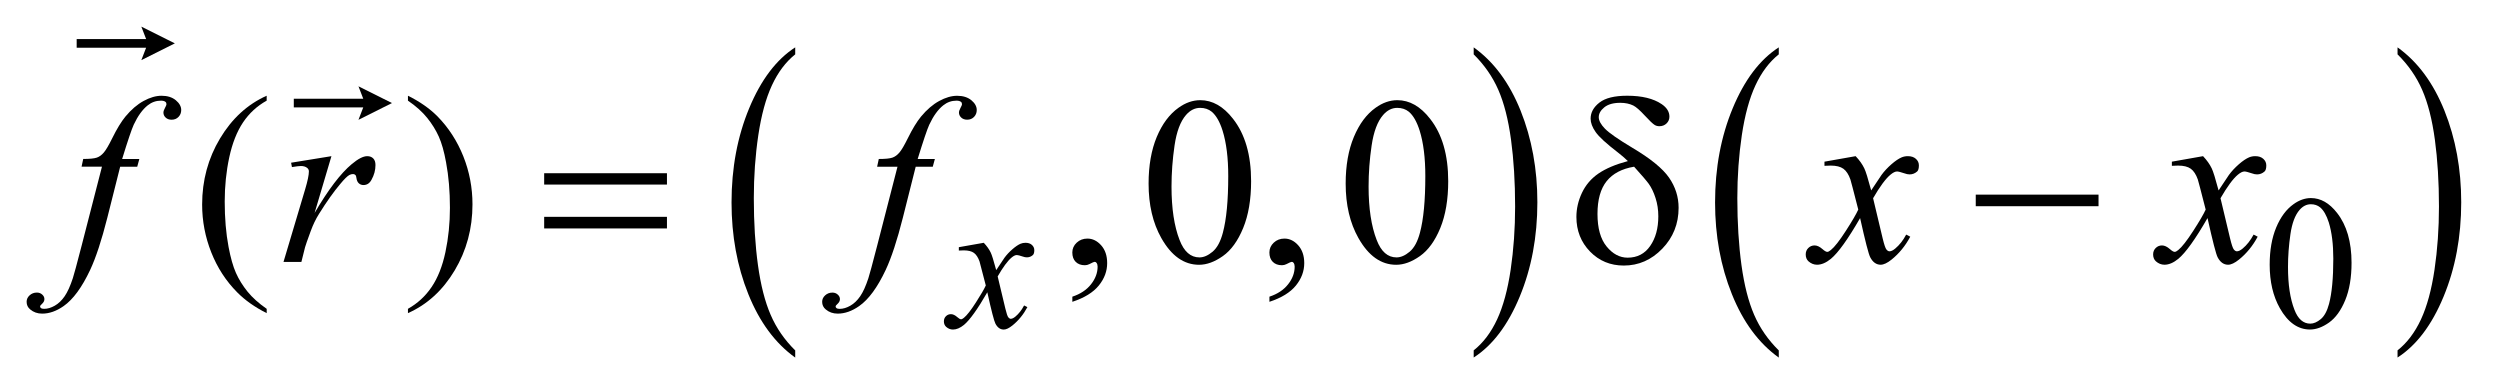
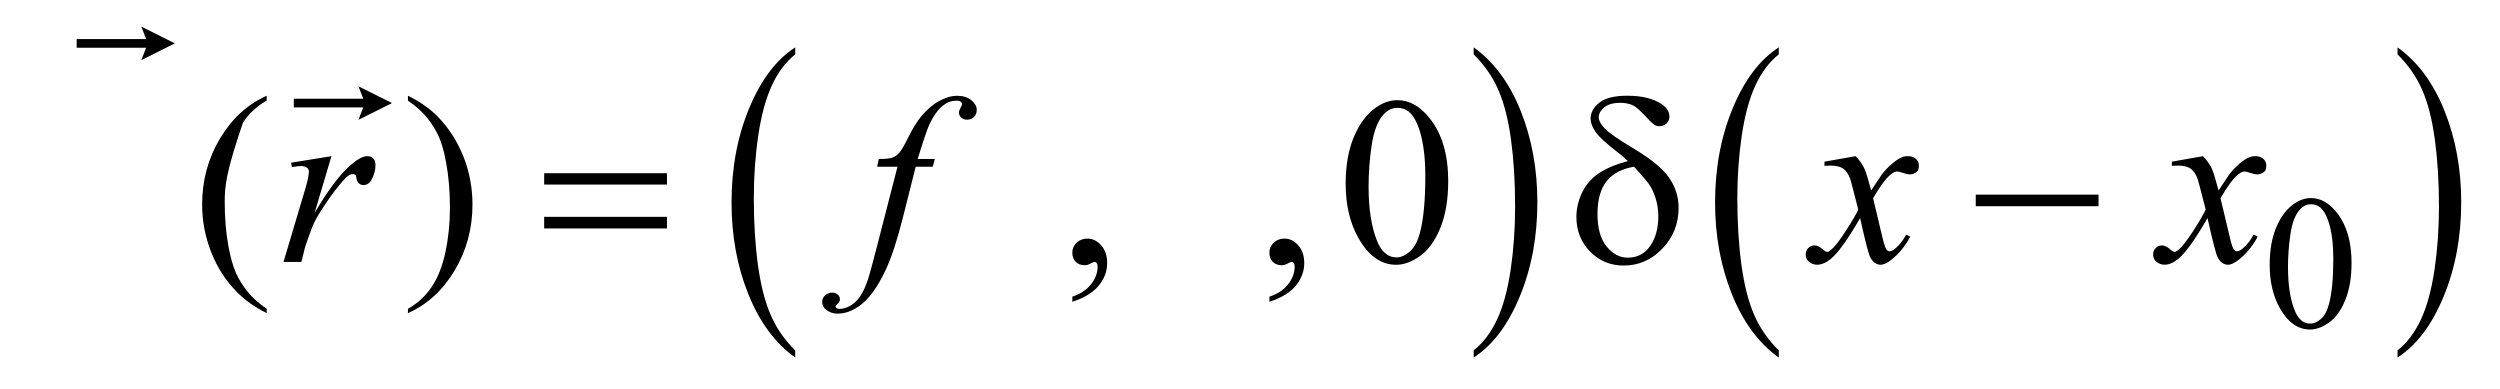
<svg xmlns="http://www.w3.org/2000/svg" stroke-dasharray="none" shape-rendering="auto" font-family="'Dialog'" text-rendering="auto" width="148" fill-opacity="1" color-interpolation="auto" color-rendering="auto" preserveAspectRatio="xMidYMid meet" font-size="12px" viewBox="0 0 148 23" fill="black" stroke="black" image-rendering="auto" stroke-miterlimit="10" stroke-linecap="square" stroke-linejoin="miter" font-style="normal" stroke-width="1" height="23" stroke-dashoffset="0" font-weight="normal" stroke-opacity="1">
  <defs id="genericDefs" />
  <g>
    <defs id="defs1">
      <clipPath clipPathUnits="userSpaceOnUse" id="clipPath1">
        <path d="M-1 -1 L92.452 -1 L92.452 13.431 L-1 13.431 L-1 -1 Z" />
      </clipPath>
      <clipPath clipPathUnits="userSpaceOnUse" id="clipPath2">
        <path d="M-0 -0 L-0 12.431 L91.452 12.431 L91.452 -0 Z" />
      </clipPath>
    </defs>
    <g transform="scale(1.576,1.576) translate(1,1)">
      <path d="M28.871 12.163 L28.871 12.432 C28.117 11.891 27.53 11.095 27.109 10.047 C26.688 8.999 26.479 7.852 26.479 6.606 C26.479 5.311 26.7 4.13 27.142 3.065 C27.584 2 28.16 1.238 28.871 0.779 L28.871 1.042 C28.516 1.325 28.224 1.713 27.996 2.205 C27.768 2.697 27.598 3.321 27.485 4.077 C27.372 4.833 27.316 5.622 27.316 6.443 C27.316 7.373 27.368 8.213 27.472 8.963 C27.576 9.713 27.735 10.335 27.949 10.828 C28.162 11.322 28.469 11.767 28.871 12.163 Z" stroke="none" clip-path="url(#clipPath2)" />
    </g>
    <g transform="matrix(1.576,0,0,1.576,1.576,1.576)">
      <path d="M54.357 1.042 L54.357 0.779 C55.111 1.317 55.698 2.11 56.119 3.157 C56.539 4.205 56.749 5.352 56.749 6.598 C56.749 7.894 56.528 9.076 56.086 10.142 C55.645 11.209 55.068 11.972 54.357 12.43 L54.357 12.161 C54.715 11.878 55.008 11.49 55.237 10.998 C55.465 10.507 55.634 9.884 55.746 9.129 C55.857 8.375 55.913 7.585 55.913 6.76 C55.913 5.835 55.861 4.997 55.759 4.244 C55.657 3.491 55.498 2.869 55.282 2.375 C55.067 1.883 54.758 1.438 54.357 1.042 Z" stroke="none" clip-path="url(#clipPath2)" />
    </g>
    <g transform="matrix(1.576,0,0,1.576,1.576,1.576)">
      <path d="M65.817 12.163 L65.817 12.432 C65.062 11.891 64.475 11.095 64.055 10.047 C63.634 8.999 63.424 7.852 63.424 6.606 C63.424 5.311 63.645 4.13 64.087 3.065 C64.529 2 65.106 1.238 65.817 0.779 L65.817 1.042 C65.462 1.325 65.17 1.713 64.941 2.205 C64.712 2.697 64.543 3.321 64.429 4.077 C64.317 4.833 64.26 5.622 64.26 6.443 C64.26 7.373 64.313 8.213 64.416 8.963 C64.52 9.713 64.679 10.335 64.893 10.828 C65.107 11.322 65.415 11.767 65.817 12.163 Z" stroke="none" clip-path="url(#clipPath2)" />
    </g>
    <g transform="matrix(1.576,0,0,1.576,1.576,1.576)">
      <path d="M89.06 1.042 L89.06 0.779 C89.814 1.317 90.401 2.11 90.822 3.157 C91.242 4.205 91.452 5.352 91.452 6.598 C91.452 7.894 91.231 9.076 90.789 10.142 C90.348 11.209 89.771 11.972 89.06 12.43 L89.06 12.161 C89.418 11.878 89.711 11.49 89.94 10.998 C90.168 10.507 90.337 9.884 90.449 9.129 C90.56 8.375 90.616 7.585 90.616 6.76 C90.616 5.835 90.564 4.997 90.462 4.244 C90.36 3.491 90.201 2.869 89.985 2.375 C89.77 1.883 89.461 1.438 89.06 1.042 Z" stroke="none" clip-path="url(#clipPath2)" />
    </g>
    <g transform="matrix(1.576,0,0,1.576,1.576,1.576)">
      <path d="M19.441 5.507 L24.053 5.507 L24.053 5.933 L19.441 5.933 L19.441 5.507 ZM19.441 7.145 L24.053 7.145 L24.053 7.581 L19.441 7.581 L19.441 7.145 Z" stroke="none" clip-path="url(#clipPath2)" />
    </g>
    <g transform="matrix(1.576,0,0,1.576,1.576,1.576)">
      <path d="M60.149 5.051 C60.032 4.937 59.906 4.829 59.772 4.726 C59.341 4.395 59.063 4.14 58.937 3.959 C58.811 3.779 58.749 3.612 58.749 3.457 C58.749 3.228 58.858 3.028 59.078 2.855 C59.298 2.682 59.646 2.596 60.123 2.596 C60.677 2.596 61.108 2.701 61.419 2.912 C61.612 3.043 61.709 3.2 61.709 3.382 C61.709 3.482 61.673 3.567 61.602 3.636 C61.53 3.706 61.44 3.741 61.331 3.741 C61.267 3.741 61.21 3.726 61.16 3.697 C61.087 3.653 60.96 3.533 60.78 3.337 C60.599 3.141 60.457 3.016 60.351 2.963 C60.213 2.896 60.051 2.862 59.864 2.862 C59.603 2.862 59.403 2.918 59.264 3.031 C59.125 3.144 59.055 3.267 59.055 3.402 C59.055 3.531 59.133 3.675 59.288 3.835 C59.443 3.994 59.787 4.234 60.32 4.553 C60.996 4.954 61.455 5.327 61.695 5.673 C61.934 6.019 62.054 6.396 62.054 6.806 C62.054 7.407 61.85 7.918 61.442 8.341 C61.034 8.764 60.551 8.975 59.995 8.975 C59.491 8.975 59.069 8.8 58.727 8.449 C58.386 8.097 58.215 7.664 58.215 7.149 C58.215 6.841 58.284 6.541 58.422 6.247 C58.56 5.953 58.766 5.71 59.041 5.52 C59.318 5.331 59.687 5.174 60.149 5.051 ZM60.382 5.262 C59.925 5.338 59.581 5.519 59.352 5.804 C59.123 6.09 59.007 6.5 59.007 7.036 C59.007 7.572 59.121 7.979 59.35 8.259 C59.579 8.539 59.842 8.679 60.14 8.679 C60.5 8.679 60.783 8.533 60.986 8.24 C61.19 7.947 61.292 7.576 61.292 7.125 C61.292 6.882 61.258 6.653 61.188 6.439 C61.12 6.226 61.035 6.049 60.935 5.908 C60.859 5.802 60.675 5.586 60.382 5.262 Z" stroke="none" clip-path="url(#clipPath2)" />
    </g>
    <g transform="matrix(1.576,0,0,1.576,1.576,1.576)">
      <path d="M73.216 6.311 L77.828 6.311 L77.828 6.746 L73.216 6.746 L73.216 6.311 Z" stroke="none" clip-path="url(#clipPath2)" />
    </g>
    <g transform="matrix(1.576,0,0,1.576,1.576,1.576)">
      <path d="M4.309 1.259 L4.489 0.792 L1.88 0.792 L1.88 0.467 L4.489 0.467 L4.309 0 L5.568 0.629 L4.309 1.259 Z" stroke="none" clip-path="url(#clipPath2)" />
    </g>
    <g transform="matrix(1.576,0,0,1.576,1.576,1.576)">
      <path d="M12.465 3.501 L12.645 3.034 L10.036 3.034 L10.036 2.709 L12.645 2.709 L12.465 2.242 L13.724 2.871 L12.465 3.501 Z" stroke="none" clip-path="url(#clipPath2)" />
    </g>
    <g transform="matrix(1.576,0,0,1.576,1.576,1.576)">
      <path d="M84.257 8.944 C84.257 8.402 84.339 7.935 84.502 7.544 C84.666 7.152 84.884 6.86 85.154 6.669 C85.365 6.517 85.583 6.44 85.806 6.44 C86.171 6.44 86.498 6.626 86.788 6.998 C87.15 7.459 87.332 8.083 87.332 8.871 C87.332 9.423 87.253 9.892 87.094 10.277 C86.935 10.662 86.732 10.942 86.486 11.117 C86.239 11.291 86.001 11.378 85.772 11.378 C85.318 11.378 84.94 11.11 84.638 10.575 C84.384 10.124 84.257 9.58 84.257 8.944 ZM84.945 9.032 C84.945 9.686 85.025 10.22 85.187 10.635 C85.32 10.984 85.519 11.157 85.783 11.157 C85.91 11.157 86.041 11.1 86.177 10.987 C86.312 10.874 86.415 10.683 86.486 10.417 C86.593 10.016 86.647 9.448 86.647 8.717 C86.647 8.174 86.59 7.722 86.479 7.36 C86.393 7.09 86.285 6.9 86.151 6.788 C86.055 6.711 85.94 6.672 85.804 6.672 C85.645 6.672 85.503 6.743 85.379 6.886 C85.211 7.08 85.096 7.384 85.036 7.8 C84.975 8.217 84.945 8.627 84.945 9.032 Z" stroke="none" clip-path="url(#clipPath2)" />
    </g>
    <g transform="matrix(1.576,0,0,1.576,1.576,1.576)">
-       <path d="M9.018 10.601 L9.018 10.763 C8.576 10.541 8.207 10.281 7.911 9.982 C7.489 9.557 7.164 9.057 6.936 8.48 C6.708 7.904 6.593 7.305 6.593 6.684 C6.593 5.777 6.817 4.949 7.265 4.201 C7.713 3.453 8.297 2.918 9.017 2.596 L9.017 2.781 C8.658 2.98 8.362 3.252 8.13 3.597 C7.899 3.943 7.726 4.38 7.612 4.91 C7.498 5.44 7.441 5.994 7.441 6.57 C7.441 7.197 7.489 7.766 7.586 8.278 C7.662 8.682 7.754 9.006 7.862 9.25 C7.971 9.496 8.117 9.73 8.299 9.956 C8.482 10.181 8.722 10.396 9.018 10.601 Z" stroke="none" clip-path="url(#clipPath2)" />
+       <path d="M9.018 10.601 L9.018 10.763 C8.576 10.541 8.207 10.281 7.911 9.982 C7.489 9.557 7.164 9.057 6.936 8.48 C6.708 7.904 6.593 7.305 6.593 6.684 C6.593 5.777 6.817 4.949 7.265 4.201 C7.713 3.453 8.297 2.918 9.017 2.596 L9.017 2.781 C8.658 2.98 8.362 3.252 8.13 3.597 C7.498 5.44 7.441 5.994 7.441 6.57 C7.441 7.197 7.489 7.766 7.586 8.278 C7.662 8.682 7.754 9.006 7.862 9.25 C7.971 9.496 8.117 9.73 8.299 9.956 C8.482 10.181 8.722 10.396 9.018 10.601 Z" stroke="none" clip-path="url(#clipPath2)" />
    </g>
    <g transform="matrix(1.576,0,0,1.576,1.576,1.576)">
      <path d="M14.324 2.781 L14.324 2.596 C14.769 2.816 15.139 3.075 15.435 3.373 C15.853 3.8 16.177 4.302 16.406 4.877 C16.634 5.452 16.748 6.052 16.748 6.675 C16.748 7.583 16.525 8.41 16.079 9.158 C15.632 9.906 15.047 10.441 14.324 10.762 L14.324 10.6 C14.684 10.398 14.981 10.125 15.213 9.781 C15.446 9.438 15.619 9 15.732 8.469 C15.845 7.938 15.901 7.384 15.901 6.807 C15.901 6.183 15.853 5.614 15.756 5.099 C15.683 4.695 15.591 4.371 15.482 4.129 C15.372 3.886 15.227 3.651 15.045 3.426 C14.863 3.201 14.623 2.985 14.324 2.781 Z" stroke="none" clip-path="url(#clipPath2)" />
    </g>
    <g transform="matrix(1.576,0,0,1.576,1.576,1.576)">
      <path d="M39.281 10.337 L39.281 10.144 C39.582 10.045 39.816 9.89 39.981 9.681 C40.146 9.472 40.23 9.25 40.23 9.016 C40.23 8.96 40.217 8.913 40.19 8.875 C40.169 8.849 40.149 8.836 40.128 8.836 C40.096 8.836 40.025 8.864 39.917 8.923 C39.864 8.949 39.809 8.963 39.75 8.963 C39.606 8.963 39.492 8.92 39.407 8.836 C39.322 8.751 39.28 8.634 39.28 8.484 C39.28 8.34 39.335 8.217 39.445 8.115 C39.555 8.013 39.689 7.962 39.847 7.962 C40.04 7.962 40.212 8.046 40.363 8.214 C40.514 8.383 40.589 8.606 40.589 8.884 C40.589 9.186 40.485 9.466 40.275 9.725 C40.065 9.984 39.734 10.188 39.281 10.337 Z" stroke="none" clip-path="url(#clipPath2)" />
    </g>
    <g transform="matrix(1.576,0,0,1.576,1.576,1.576)">
-       <path d="M42.145 5.898 C42.145 5.219 42.248 4.634 42.452 4.144 C42.657 3.654 42.93 3.289 43.269 3.048 C43.532 2.858 43.805 2.763 44.086 2.763 C44.543 2.763 44.953 2.995 45.315 3.461 C45.769 4.038 45.996 4.819 45.996 5.806 C45.996 6.496 45.896 7.083 45.697 7.567 C45.498 8.051 45.244 8.401 44.935 8.619 C44.626 8.837 44.328 8.946 44.041 8.946 C43.473 8.946 43 8.611 42.622 7.94 C42.304 7.375 42.145 6.695 42.145 5.898 ZM43.006 6.008 C43.006 6.827 43.107 7.496 43.309 8.015 C43.476 8.451 43.725 8.669 44.056 8.669 C44.214 8.669 44.378 8.598 44.548 8.456 C44.718 8.313 44.847 8.076 44.935 7.742 C45.07 7.238 45.137 6.528 45.137 5.612 C45.137 4.933 45.067 4.366 44.926 3.913 C44.821 3.577 44.684 3.338 44.517 3.197 C44.397 3.1 44.252 3.052 44.082 3.052 C43.883 3.052 43.706 3.141 43.55 3.32 C43.339 3.563 43.196 3.945 43.12 4.466 C43.044 4.987 43.006 5.501 43.006 6.008 Z" stroke="none" clip-path="url(#clipPath2)" />
-     </g>
+       </g>
    <g transform="matrix(1.576,0,0,1.576,1.576,1.576)">
      <path d="M46.684 10.337 L46.684 10.144 C46.986 10.045 47.219 9.89 47.384 9.681 C47.55 9.472 47.632 9.25 47.632 9.016 C47.632 8.96 47.619 8.913 47.593 8.875 C47.572 8.849 47.552 8.836 47.531 8.836 C47.499 8.836 47.428 8.864 47.32 8.923 C47.267 8.949 47.212 8.963 47.153 8.963 C47.009 8.963 46.895 8.92 46.81 8.836 C46.725 8.751 46.683 8.634 46.683 8.484 C46.683 8.34 46.738 8.217 46.847 8.115 C46.957 8.012 47.091 7.962 47.249 7.962 C47.442 7.962 47.614 8.046 47.765 8.214 C47.916 8.383 47.992 8.606 47.992 8.884 C47.992 9.186 47.888 9.466 47.679 9.725 C47.469 9.984 47.138 10.188 46.684 10.337 Z" stroke="none" clip-path="url(#clipPath2)" />
    </g>
    <g transform="matrix(1.576,0,0,1.576,1.576,1.576)">
      <path d="M49.548 5.898 C49.548 5.219 49.651 4.634 49.856 4.144 C50.061 3.654 50.333 3.289 50.672 3.048 C50.936 2.858 51.208 2.763 51.489 2.763 C51.946 2.763 52.355 2.995 52.718 3.461 C53.173 4.038 53.4 4.82 53.4 5.806 C53.4 6.496 53.3 7.083 53.102 7.567 C52.903 8.05 52.648 8.401 52.339 8.619 C52.03 8.837 51.733 8.946 51.445 8.946 C50.877 8.946 50.404 8.611 50.026 7.94 C49.708 7.375 49.548 6.695 49.548 5.898 ZM50.409 6.008 C50.409 6.827 50.511 7.496 50.713 8.015 C50.88 8.451 51.128 8.669 51.459 8.669 C51.617 8.669 51.781 8.598 51.951 8.456 C52.121 8.313 52.25 8.076 52.338 7.742 C52.473 7.238 52.54 6.528 52.54 5.612 C52.54 4.933 52.47 4.366 52.329 3.913 C52.224 3.577 52.088 3.338 51.921 3.197 C51.801 3.1 51.655 3.052 51.485 3.052 C51.286 3.052 51.109 3.141 50.954 3.32 C50.743 3.563 50.6 3.945 50.523 4.466 C50.446 4.987 50.409 5.501 50.409 6.008 Z" stroke="none" clip-path="url(#clipPath2)" />
    </g>
    <g transform="matrix(1.576,0,0,1.576,1.576,1.576)">
-       <path d="M35.954 8.12 C36.069 8.242 36.155 8.363 36.214 8.485 C36.256 8.569 36.325 8.79 36.421 9.147 L36.73 8.684 C36.812 8.572 36.911 8.465 37.028 8.364 C37.145 8.262 37.248 8.192 37.337 8.155 C37.393 8.132 37.455 8.12 37.523 8.12 C37.623 8.12 37.704 8.147 37.763 8.201 C37.822 8.255 37.852 8.32 37.852 8.397 C37.852 8.486 37.834 8.546 37.799 8.58 C37.734 8.638 37.659 8.667 37.574 8.667 C37.525 8.667 37.472 8.657 37.416 8.636 C37.306 8.599 37.232 8.58 37.195 8.58 C37.139 8.58 37.072 8.612 36.995 8.678 C36.85 8.8 36.677 9.034 36.476 9.383 L36.764 10.589 C36.808 10.774 36.846 10.884 36.876 10.921 C36.906 10.957 36.937 10.975 36.967 10.975 C37.016 10.975 37.073 10.949 37.139 10.895 C37.268 10.788 37.378 10.647 37.469 10.474 L37.592 10.537 C37.445 10.813 37.258 11.042 37.031 11.225 C36.902 11.328 36.794 11.379 36.705 11.379 C36.574 11.379 36.47 11.306 36.392 11.158 C36.343 11.067 36.241 10.674 36.087 9.979 C35.722 10.613 35.43 11.021 35.21 11.204 C35.067 11.32 34.93 11.379 34.796 11.379 C34.702 11.379 34.617 11.345 34.54 11.277 C34.484 11.225 34.456 11.157 34.456 11.07 C34.456 10.993 34.482 10.928 34.533 10.878 C34.584 10.826 34.648 10.801 34.722 10.801 C34.796 10.801 34.876 10.838 34.96 10.913 C35.021 10.967 35.067 10.993 35.101 10.993 C35.129 10.993 35.165 10.974 35.209 10.937 C35.319 10.848 35.469 10.656 35.658 10.362 C35.847 10.067 35.971 9.854 36.03 9.723 C35.885 9.156 35.807 8.855 35.795 8.822 C35.741 8.671 35.671 8.563 35.585 8.5 C35.499 8.437 35.371 8.405 35.203 8.405 C35.149 8.405 35.087 8.407 35.017 8.412 L35.017 8.285 L35.954 8.12 Z" stroke="none" clip-path="url(#clipPath2)" />
-     </g>
+       </g>
    <g transform="matrix(1.576,0,0,1.576,1.576,1.576)">
-       <path d="M4.234 4.972 L4.155 5.262 L3.514 5.262 L3.031 7.18 C2.817 8.027 2.602 8.681 2.385 9.143 C2.077 9.796 1.747 10.247 1.392 10.496 C1.122 10.686 0.853 10.781 0.584 10.781 C0.408 10.781 0.259 10.728 0.136 10.624 C0.045 10.55 0 10.455 0 10.337 C0 10.243 0.037 10.162 0.112 10.094 C0.187 10.025 0.278 9.99 0.386 9.99 C0.465 9.99 0.532 10.015 0.586 10.065 C0.641 10.114 0.668 10.171 0.668 10.236 C0.668 10.301 0.637 10.36 0.576 10.416 C0.529 10.457 0.506 10.488 0.506 10.509 C0.506 10.535 0.516 10.556 0.537 10.571 C0.563 10.592 0.604 10.601 0.66 10.601 C0.786 10.601 0.918 10.562 1.057 10.483 C1.196 10.404 1.32 10.286 1.428 10.129 C1.536 9.972 1.639 9.746 1.736 9.45 C1.777 9.327 1.887 8.922 2.065 8.233 L2.83 5.261 L2.064 5.261 L2.126 4.971 C2.369 4.971 2.539 4.954 2.636 4.921 C2.733 4.888 2.82 4.823 2.901 4.728 C2.982 4.633 3.086 4.455 3.215 4.194 C3.388 3.843 3.553 3.571 3.712 3.378 C3.929 3.117 4.156 2.922 4.395 2.792 C4.633 2.662 4.858 2.597 5.069 2.597 C5.292 2.597 5.47 2.654 5.605 2.766 C5.739 2.878 5.807 3 5.807 3.132 C5.807 3.235 5.773 3.321 5.706 3.391 C5.639 3.461 5.552 3.497 5.446 3.497 C5.355 3.497 5.281 3.471 5.224 3.418 C5.167 3.365 5.139 3.302 5.139 3.229 C5.139 3.182 5.158 3.125 5.196 3.056 C5.234 2.987 5.253 2.94 5.253 2.917 C5.253 2.876 5.24 2.845 5.213 2.825 C5.175 2.795 5.12 2.781 5.046 2.781 C4.862 2.781 4.696 2.84 4.55 2.956 C4.354 3.111 4.178 3.354 4.023 3.685 C3.944 3.858 3.799 4.287 3.588 4.972 L4.234 4.972 Z" stroke="none" clip-path="url(#clipPath2)" />
-     </g>
+       </g>
    <g transform="matrix(1.576,0,0,1.576,1.576,1.576)">
      <path d="M9.935 5.112 L11.45 4.866 L10.817 7 C11.329 6.125 11.795 5.513 12.213 5.165 C12.45 4.966 12.644 4.866 12.793 4.866 C12.89 4.866 12.965 4.895 13.021 4.952 C13.077 5.009 13.104 5.092 13.104 5.2 C13.104 5.393 13.054 5.577 12.955 5.753 C12.885 5.885 12.784 5.951 12.652 5.951 C12.585 5.951 12.527 5.929 12.478 5.885 C12.43 5.841 12.4 5.774 12.388 5.683 C12.382 5.627 12.369 5.591 12.348 5.573 C12.325 5.55 12.297 5.538 12.265 5.538 C12.215 5.538 12.168 5.55 12.124 5.573 C12.048 5.614 11.932 5.728 11.777 5.916 C11.534 6.203 11.27 6.575 10.986 7.031 C10.863 7.224 10.758 7.443 10.67 7.685 C10.547 8.019 10.477 8.22 10.459 8.287 L10.321 8.84 L9.649 8.84 L10.462 6.113 C10.556 5.797 10.603 5.571 10.603 5.437 C10.603 5.385 10.581 5.341 10.537 5.306 C10.478 5.259 10.401 5.236 10.304 5.236 C10.242 5.236 10.13 5.249 9.966 5.276 L9.935 5.112 Z" stroke="none" clip-path="url(#clipPath2)" />
    </g>
    <g transform="matrix(1.576,0,0,1.576,1.576,1.576)">
      <path d="M34.117 4.972 L34.038 5.262 L33.397 5.262 L32.914 7.18 C32.7 8.027 32.485 8.681 32.268 9.143 C31.96 9.796 31.63 10.247 31.275 10.496 C31.005 10.686 30.736 10.781 30.467 10.781 C30.291 10.781 30.142 10.728 30.019 10.624 C29.929 10.551 29.883 10.455 29.883 10.338 C29.883 10.244 29.92 10.163 29.995 10.095 C30.07 10.026 30.161 9.991 30.269 9.991 C30.348 9.991 30.415 10.016 30.469 10.066 C30.524 10.115 30.551 10.172 30.551 10.237 C30.551 10.302 30.52 10.361 30.459 10.417 C30.412 10.458 30.389 10.489 30.389 10.51 C30.389 10.536 30.399 10.557 30.42 10.572 C30.446 10.593 30.487 10.602 30.543 10.602 C30.669 10.602 30.801 10.563 30.94 10.484 C31.079 10.405 31.203 10.287 31.311 10.13 C31.419 9.973 31.522 9.747 31.619 9.451 C31.66 9.328 31.77 8.923 31.948 8.234 L32.713 5.262 L31.948 5.262 L32.01 4.972 C32.253 4.972 32.423 4.955 32.52 4.922 C32.617 4.889 32.705 4.824 32.786 4.729 C32.867 4.634 32.971 4.456 33.1 4.195 C33.273 3.844 33.438 3.572 33.597 3.379 C33.814 3.118 34.041 2.923 34.28 2.793 C34.518 2.663 34.743 2.598 34.954 2.598 C35.177 2.598 35.355 2.655 35.49 2.767 C35.623 2.878 35.69 3 35.69 3.132 C35.69 3.235 35.656 3.321 35.589 3.391 C35.522 3.461 35.435 3.496 35.33 3.496 C35.239 3.496 35.165 3.47 35.108 3.417 C35.051 3.364 35.022 3.301 35.022 3.228 C35.022 3.181 35.041 3.124 35.079 3.055 C35.117 2.986 35.136 2.94 35.136 2.917 C35.136 2.876 35.123 2.845 35.096 2.825 C35.058 2.796 35.002 2.781 34.929 2.781 C34.745 2.781 34.579 2.84 34.433 2.956 C34.237 3.111 34.061 3.354 33.906 3.685 C33.827 3.858 33.682 4.287 33.471 4.972 L34.117 4.972 Z" stroke="none" clip-path="url(#clipPath2)" />
    </g>
    <g transform="matrix(1.576,0,0,1.576,1.576,1.576)">
      <path d="M68.704 4.866 C68.848 5.018 68.956 5.171 69.029 5.323 C69.082 5.428 69.168 5.705 69.288 6.153 L69.675 5.573 C69.778 5.432 69.902 5.299 70.048 5.171 C70.194 5.044 70.323 4.957 70.435 4.91 C70.505 4.881 70.582 4.866 70.667 4.866 C70.793 4.866 70.894 4.9 70.968 4.967 C71.043 5.034 71.08 5.116 71.08 5.213 C71.08 5.324 71.059 5.401 71.015 5.441 C70.933 5.514 70.839 5.551 70.734 5.551 C70.672 5.551 70.606 5.538 70.536 5.511 C70.398 5.465 70.307 5.441 70.26 5.441 C70.19 5.441 70.107 5.483 70.01 5.564 C69.828 5.716 69.612 6.011 69.36 6.446 L69.72 7.957 C69.776 8.188 69.823 8.327 69.861 8.372 C69.899 8.418 69.937 8.44 69.975 8.44 C70.037 8.44 70.108 8.406 70.19 8.338 C70.351 8.204 70.489 8.028 70.603 7.812 L70.756 7.891 C70.571 8.237 70.337 8.523 70.054 8.751 C69.893 8.88 69.756 8.944 69.645 8.944 C69.481 8.944 69.351 8.851 69.254 8.668 C69.192 8.554 69.066 8.062 68.872 7.192 C68.415 7.985 68.049 8.496 67.773 8.724 C67.594 8.87 67.421 8.944 67.254 8.944 C67.138 8.944 67.03 8.901 66.934 8.817 C66.864 8.753 66.829 8.666 66.829 8.557 C66.829 8.46 66.861 8.38 66.926 8.316 C66.991 8.252 67.07 8.219 67.163 8.219 C67.256 8.219 67.356 8.266 67.462 8.36 C67.538 8.427 67.597 8.461 67.638 8.461 C67.673 8.461 67.718 8.438 67.774 8.391 C67.912 8.28 68.099 8.04 68.337 7.671 C68.575 7.302 68.73 7.036 68.803 6.872 C68.621 6.16 68.523 5.784 68.508 5.743 C68.441 5.553 68.353 5.418 68.244 5.339 C68.135 5.26 67.976 5.22 67.765 5.22 C67.698 5.22 67.62 5.223 67.533 5.229 L67.533 5.073 L68.704 4.866 Z" stroke="none" clip-path="url(#clipPath2)" />
    </g>
    <g transform="matrix(1.576,0,0,1.576,1.576,1.576)">
      <path d="M81.754 4.866 C81.898 5.018 82.006 5.171 82.079 5.323 C82.132 5.428 82.218 5.705 82.338 6.153 L82.725 5.573 C82.828 5.432 82.952 5.299 83.098 5.171 C83.244 5.044 83.373 4.957 83.485 4.91 C83.555 4.881 83.632 4.866 83.717 4.866 C83.843 4.866 83.944 4.9 84.018 4.967 C84.093 5.034 84.13 5.116 84.13 5.213 C84.13 5.324 84.109 5.401 84.065 5.441 C83.983 5.514 83.889 5.551 83.784 5.551 C83.722 5.551 83.656 5.538 83.586 5.511 C83.448 5.465 83.357 5.441 83.31 5.441 C83.24 5.441 83.157 5.483 83.06 5.564 C82.878 5.716 82.662 6.011 82.41 6.446 L82.77 7.957 C82.826 8.188 82.873 8.327 82.911 8.372 C82.949 8.418 82.987 8.44 83.025 8.44 C83.087 8.44 83.158 8.406 83.24 8.338 C83.401 8.204 83.539 8.028 83.653 7.812 L83.806 7.891 C83.621 8.237 83.387 8.523 83.104 8.751 C82.943 8.88 82.806 8.944 82.695 8.944 C82.531 8.944 82.401 8.851 82.304 8.668 C82.242 8.554 82.116 8.062 81.922 7.192 C81.465 7.985 81.099 8.496 80.823 8.724 C80.644 8.87 80.471 8.944 80.304 8.944 C80.188 8.944 80.08 8.901 79.984 8.817 C79.914 8.753 79.879 8.666 79.879 8.557 C79.879 8.46 79.911 8.38 79.976 8.316 C80.041 8.252 80.12 8.219 80.213 8.219 C80.306 8.219 80.406 8.266 80.512 8.36 C80.588 8.427 80.647 8.461 80.688 8.461 C80.723 8.461 80.768 8.438 80.824 8.391 C80.962 8.28 81.149 8.04 81.387 7.671 C81.625 7.302 81.78 7.036 81.853 6.872 C81.671 6.16 81.573 5.784 81.558 5.743 C81.491 5.553 81.403 5.418 81.294 5.339 C81.185 5.26 81.026 5.22 80.815 5.22 C80.748 5.22 80.67 5.223 80.583 5.229 L80.583 5.073 L81.754 4.866 Z" stroke="none" clip-path="url(#clipPath2)" />
    </g>
  </g>
</svg>